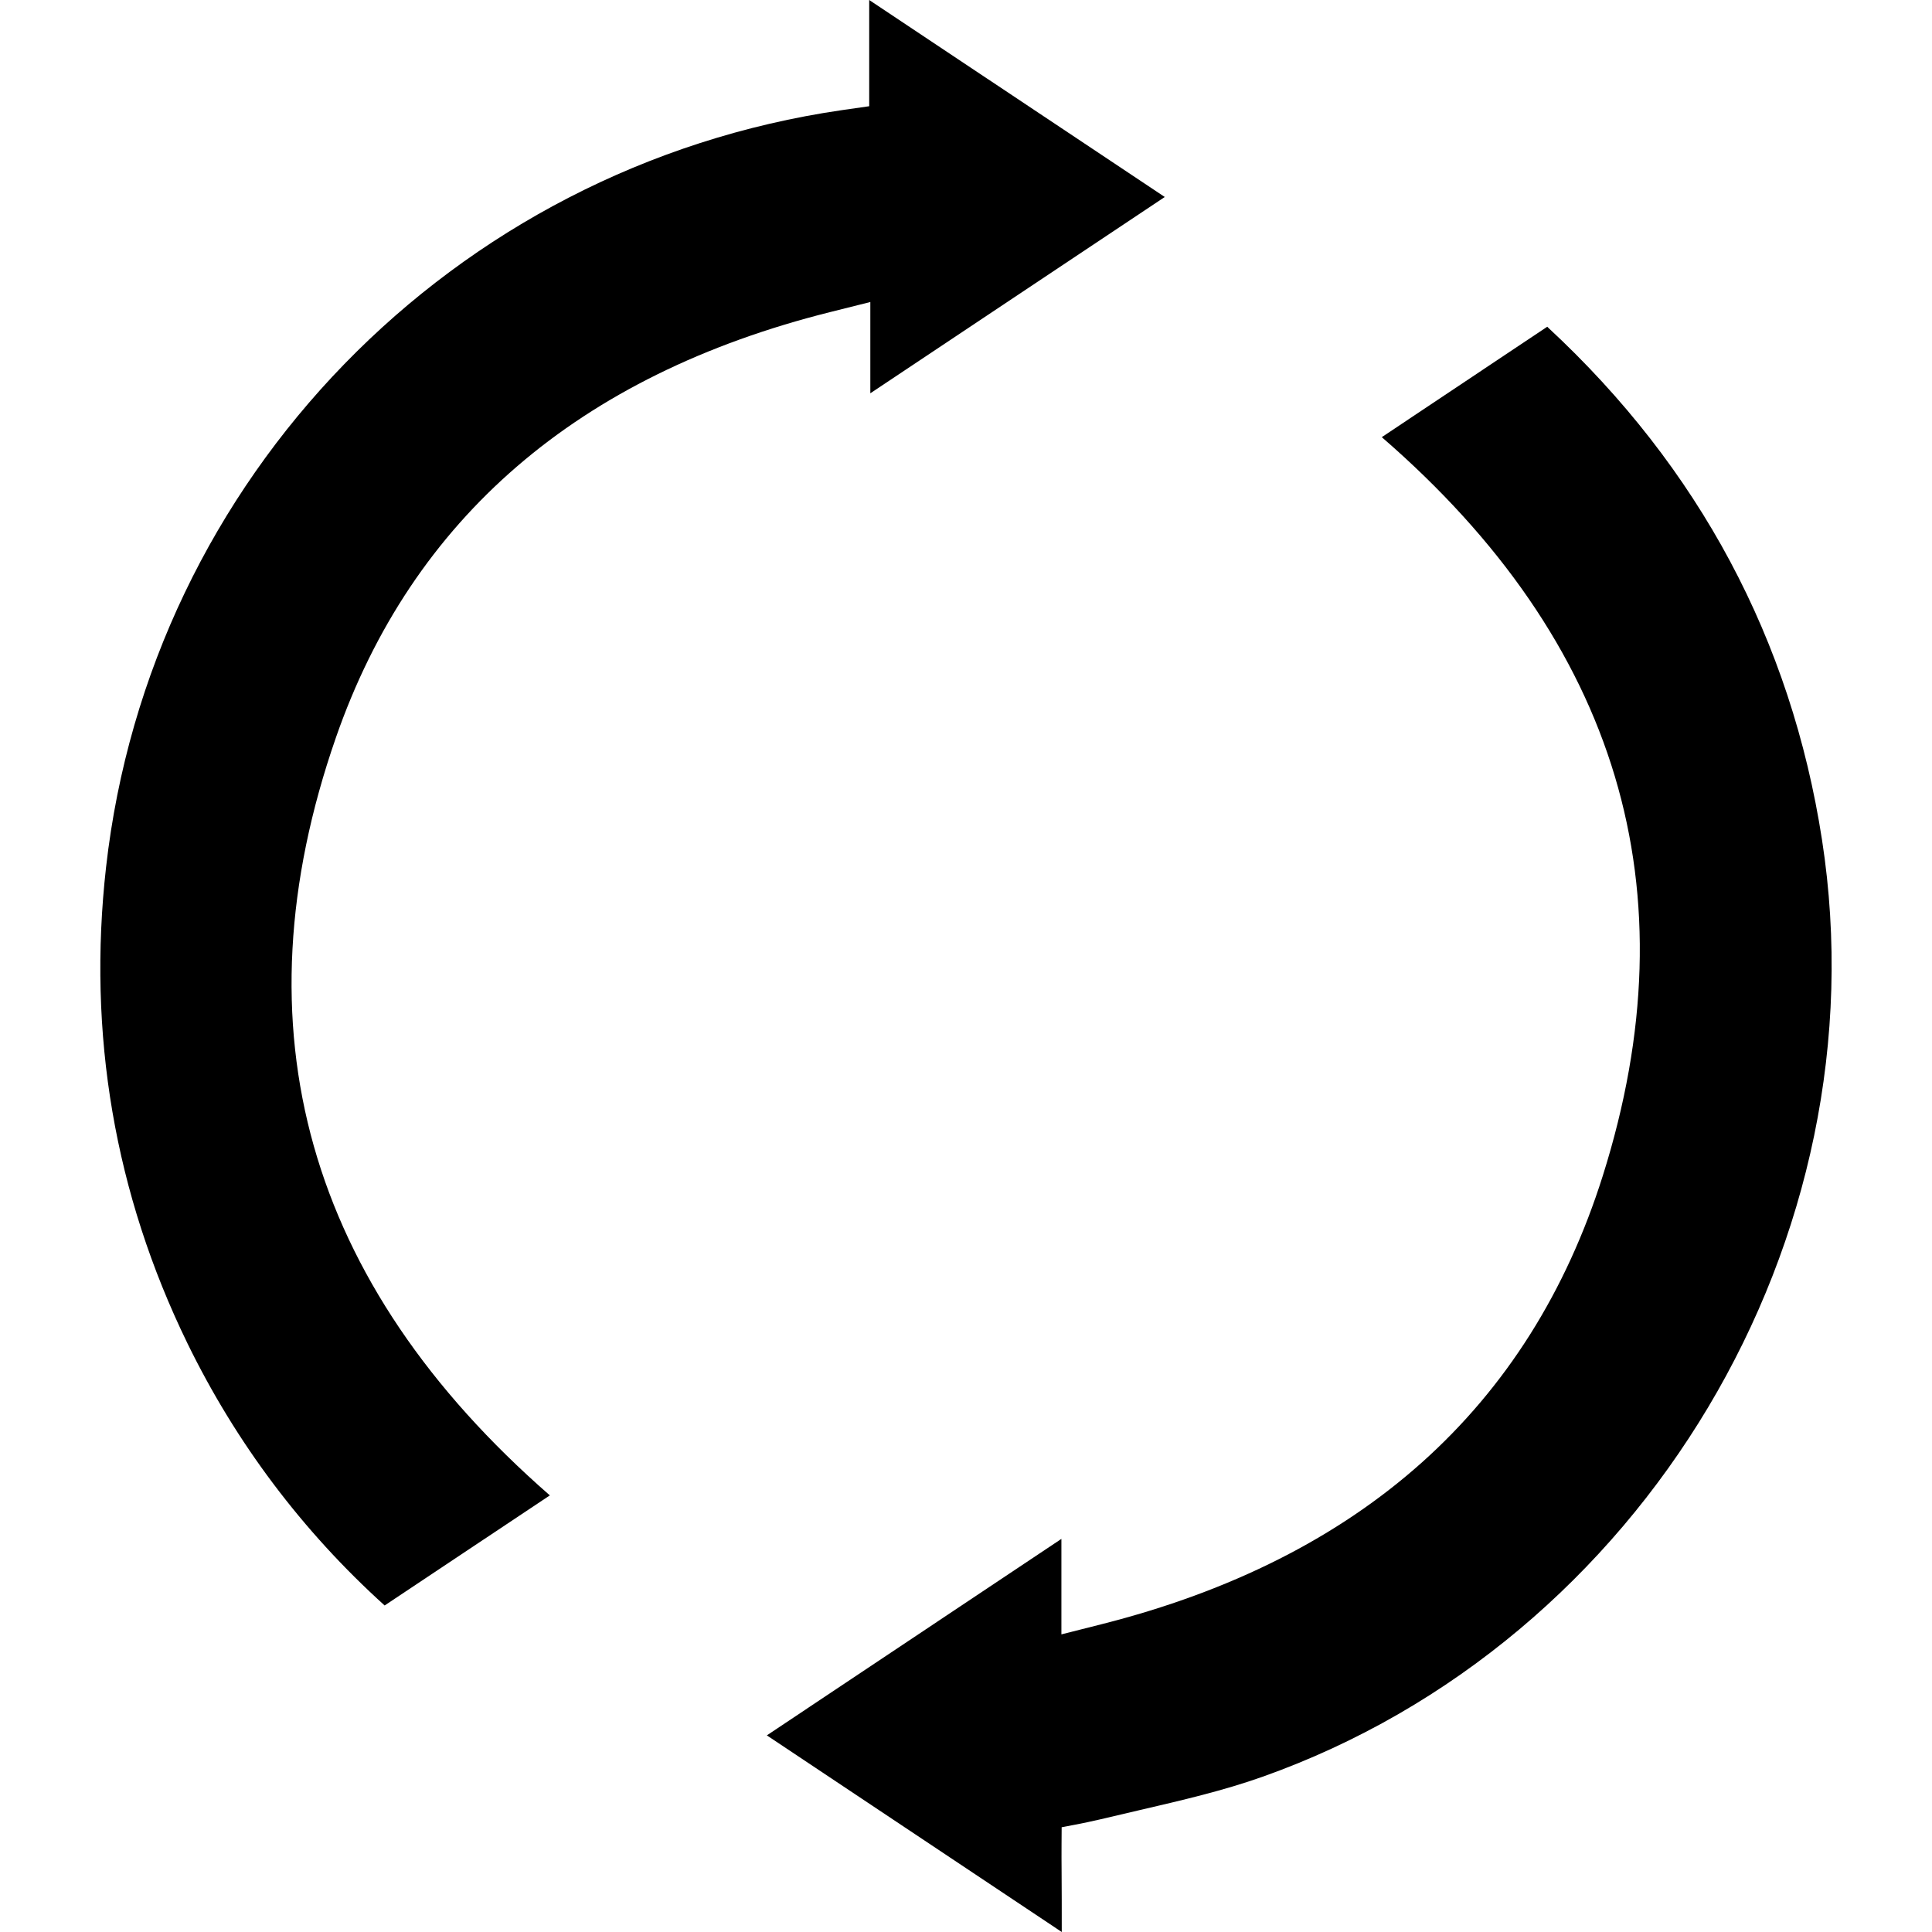
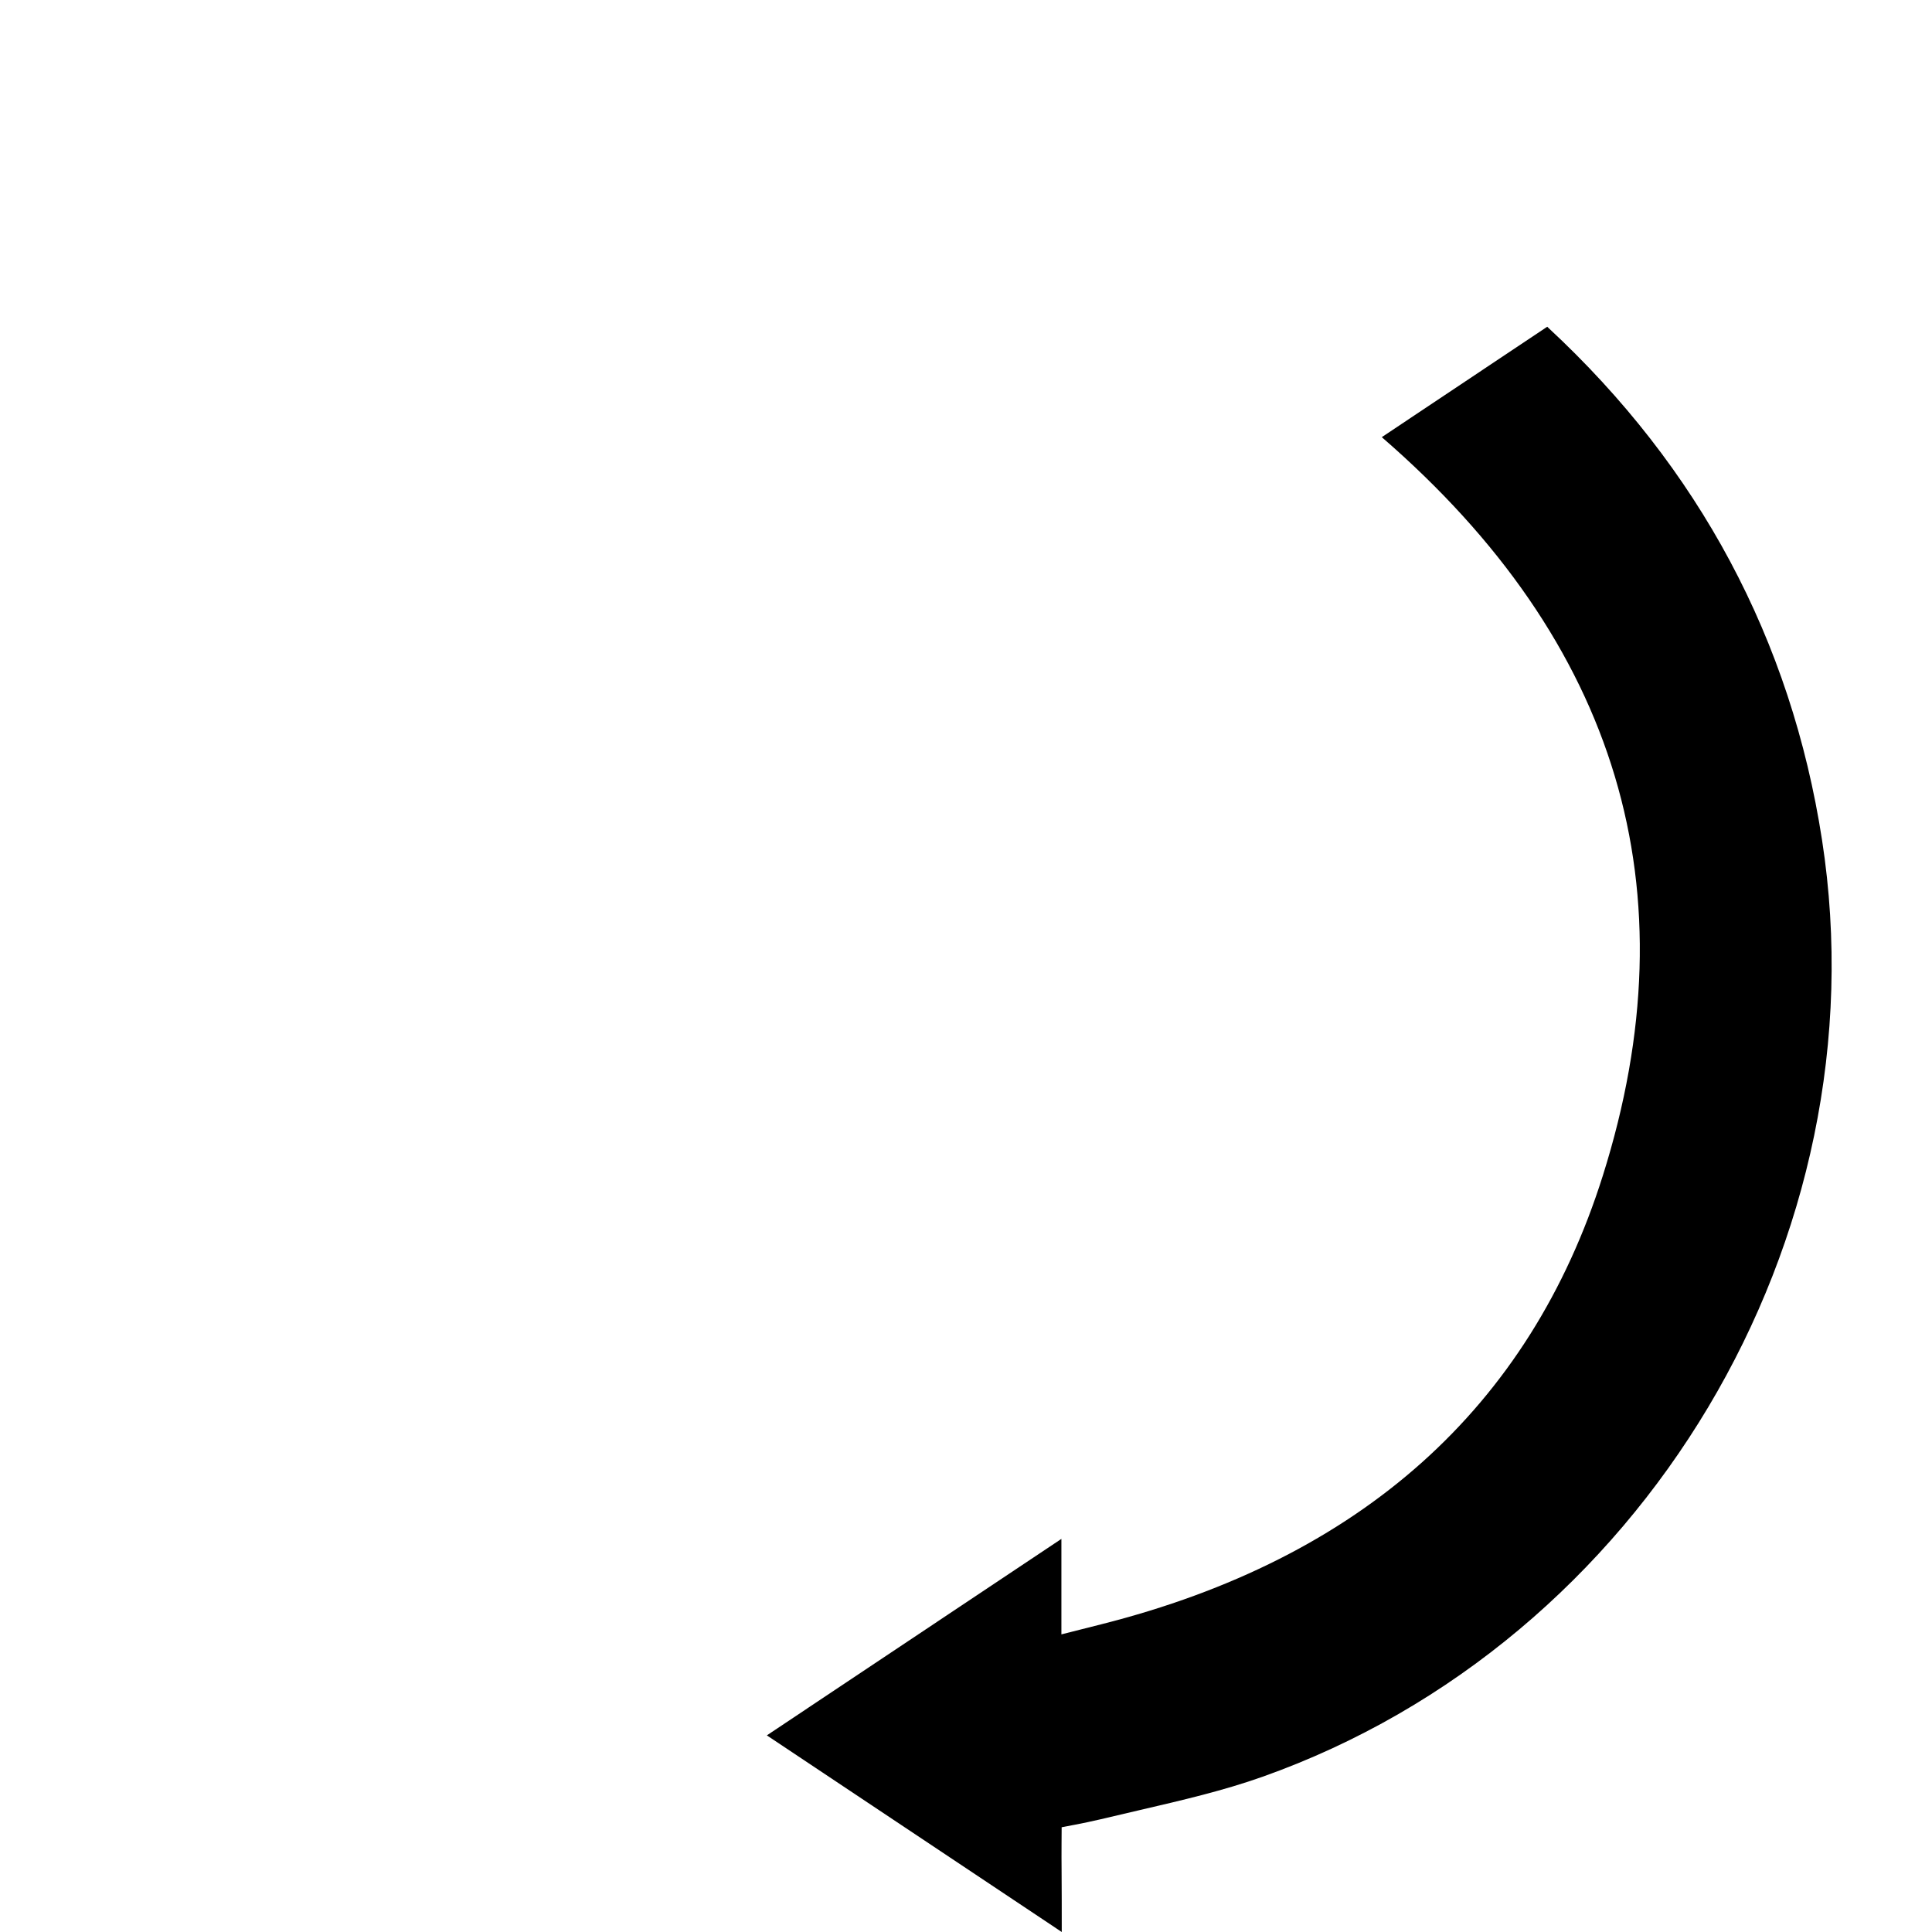
<svg xmlns="http://www.w3.org/2000/svg" id="Layer_1" data-name="Layer 1" viewBox="0 0 100 100">
  <path d="M80.14,16.964l-.054-.053-8.565,5.716c12.25,10.605,16.099,23.455,11.441,38.225-3.787,12.01-12.52,19.823-25.953,23.219l-2.071,.524v-4.943l-15.246,10.17,15.264,10.178c0-1.107,0-2.213-.009-3.32-.009-.507,.004-2.102,.004-2.102,0,0,1.24-.227,2-.409l2.044-.48c2.222-.516,4.325-1.005,6.356-1.725,19.699-6.992,32.148-27.842,28.957-48.487-1.601-10.356-6.37-19.277-14.17-26.513" />
-   <path d="M17.384,38.184c3.947-11.356,12.556-18.77,25.588-22.032l2.076-.52v4.725l15.241-10.161L44.99,0V5.498l-1.422,.204C23.42,8.636,7.761,24.748,5.49,44.883c-.973,8.623,.444,16.912,4.209,24.642,2.52,5.165,5.951,9.725,10.21,13.574l8.551-5.698c-12.578-10.978-16.307-24.166-11.076-39.216" />
</svg>